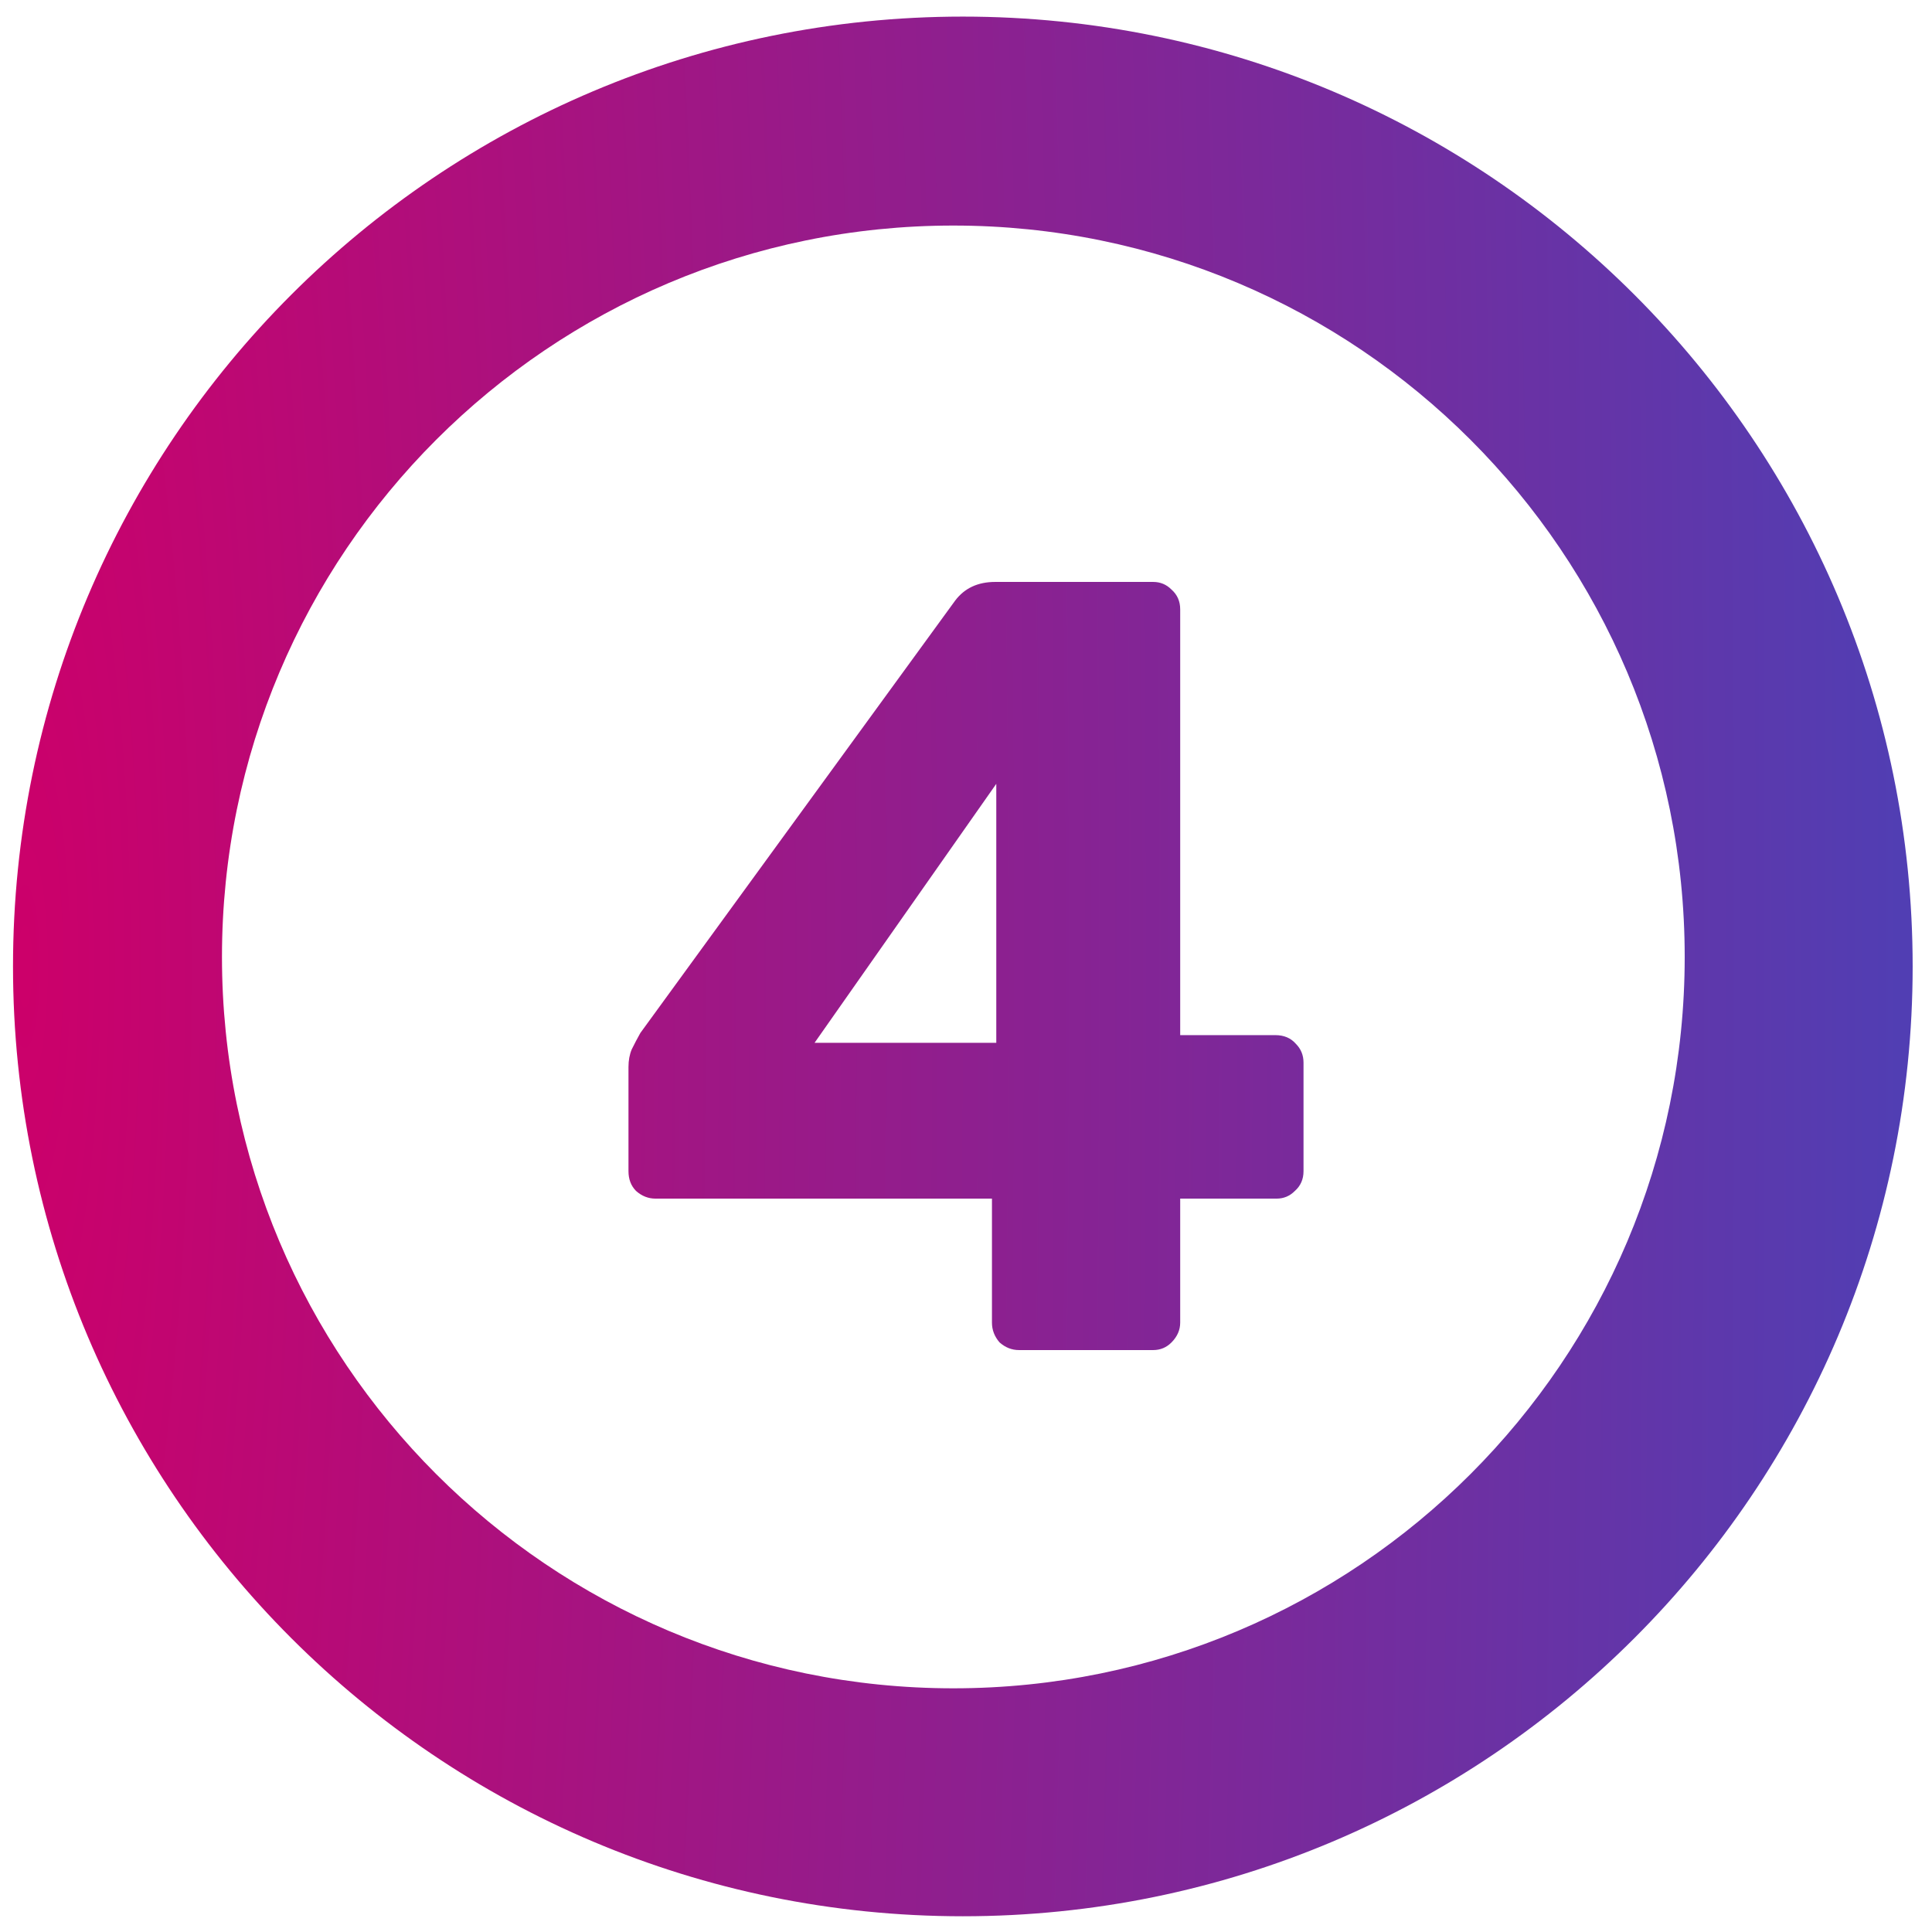
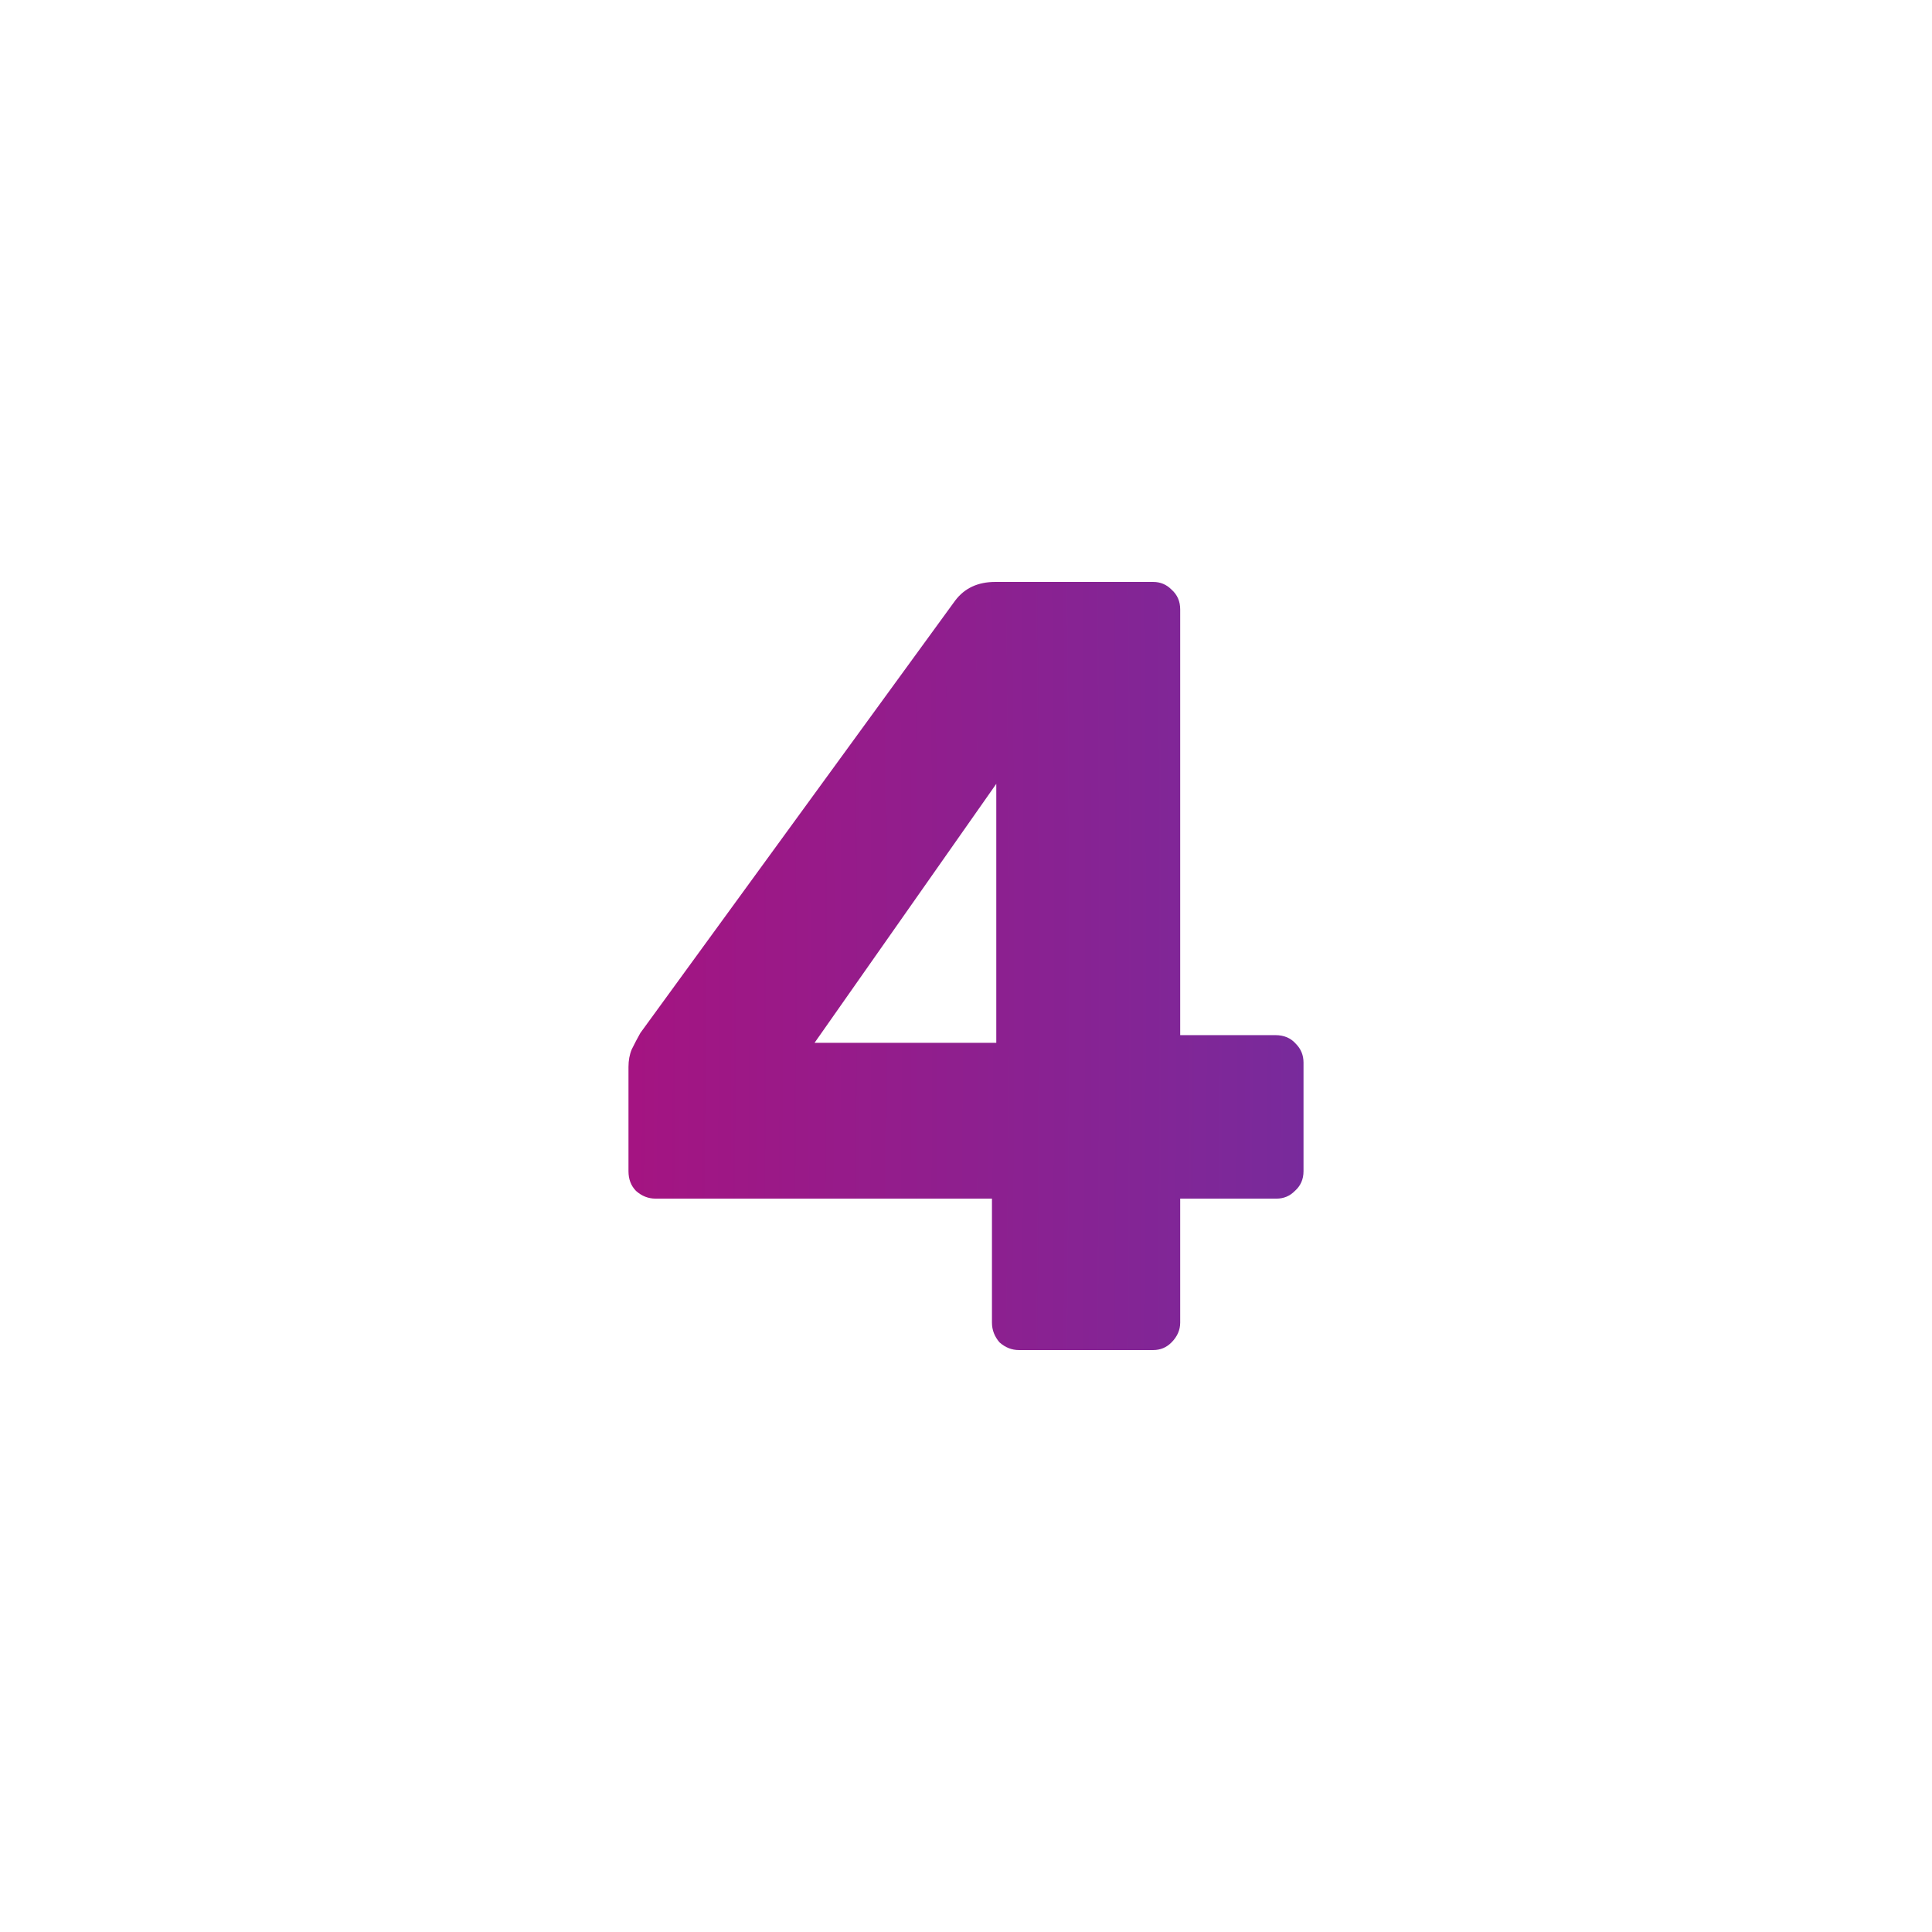
<svg xmlns="http://www.w3.org/2000/svg" width="83" height="83" viewBox="0 0 83 83" fill="none">
  <path d="M43.777 58C43.467 58 43.189 57.89 42.941 57.67C42.724 57.419 42.615 57.136 42.615 56.821V51.494H28.162C27.852 51.494 27.573 51.384 27.325 51.164C27.108 50.944 27 50.661 27 50.316V45.837C27 45.554 27.047 45.303 27.139 45.083C27.263 44.831 27.387 44.596 27.511 44.376L41.035 25.801C41.438 25.267 42.011 25 42.755 25H49.54C49.85 25 50.113 25.11 50.33 25.33C50.578 25.55 50.702 25.833 50.702 26.179V44.47H54.792C55.163 44.47 55.458 44.596 55.675 44.847C55.892 45.067 56 45.334 56 45.649V50.316C56 50.661 55.876 50.944 55.628 51.164C55.411 51.384 55.148 51.494 54.838 51.494H50.702V56.821C50.702 57.136 50.578 57.419 50.33 57.67C50.113 57.89 49.85 58 49.54 58H43.777ZM34.994 44.8H42.801V33.674L34.994 44.8Z" fill="url(#paint0_radial_10758_5142)" />
-   <path fill-rule="evenodd" clip-rule="evenodd" d="M41.364 82.324C63.9 82.324 82.169 64.055 82.169 41.518C82.169 18.982 63.9 0.713 41.364 0.713C18.828 0.713 0.559 18.982 0.559 41.518C0.559 64.055 18.828 82.324 41.364 82.324ZM40.956 72.531C58.309 72.531 72.376 58.463 72.376 41.11C72.376 23.757 58.309 9.69 40.956 9.69C23.603 9.69 9.536 23.757 9.536 41.11C9.536 58.463 23.603 72.531 40.956 72.531Z" fill="url(#paint1_radial_10758_5142)" />
  <defs>
    <radialGradient id="paint0_radial_10758_5142" cx="0" cy="0" r="1" gradientUnits="userSpaceOnUse" gradientTransform="translate(0.559 41.518) scale(81.611 428.881)">
      <stop stop-color="#CC006A" />
      <stop offset="1" stop-color="#513EB3" />
    </radialGradient>
    <radialGradient id="paint1_radial_10758_5142" cx="0" cy="0" r="1" gradientUnits="userSpaceOnUse" gradientTransform="translate(0.559 41.518) scale(81.611 428.881)">
      <stop stop-color="#CC006A" />
      <stop offset="1" stop-color="#513EB3" />
    </radialGradient>
  </defs>
</svg>